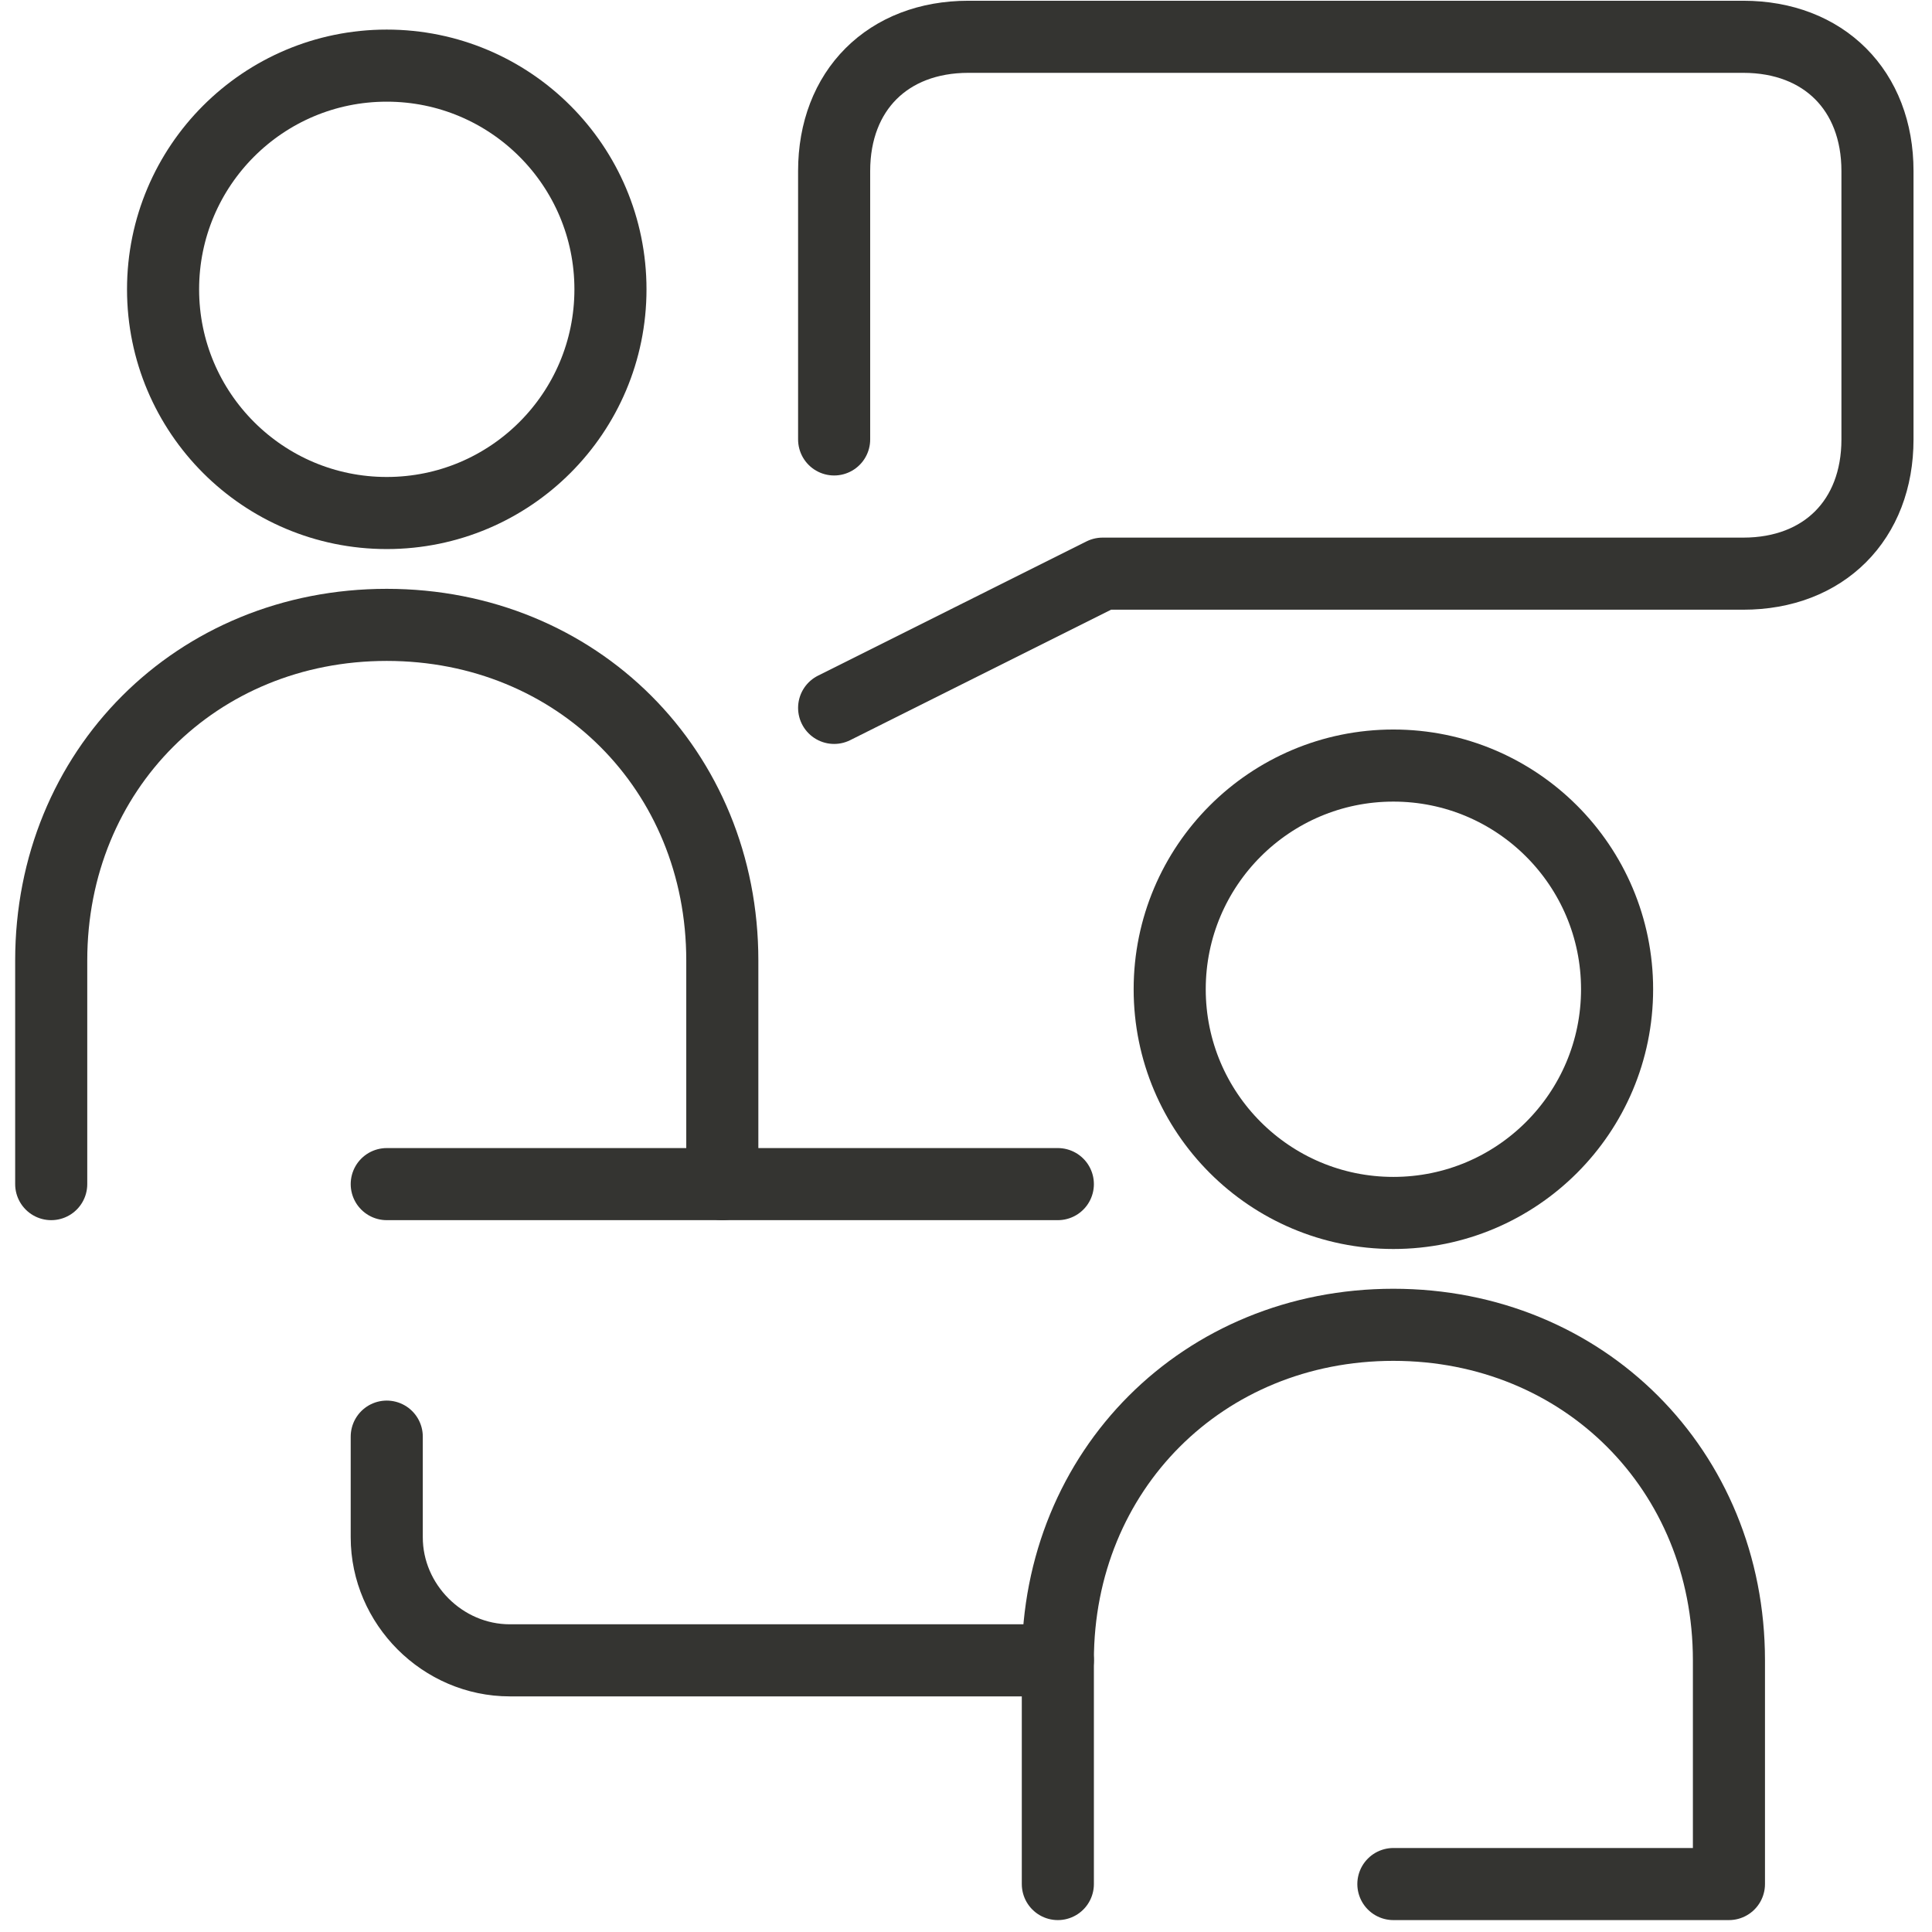
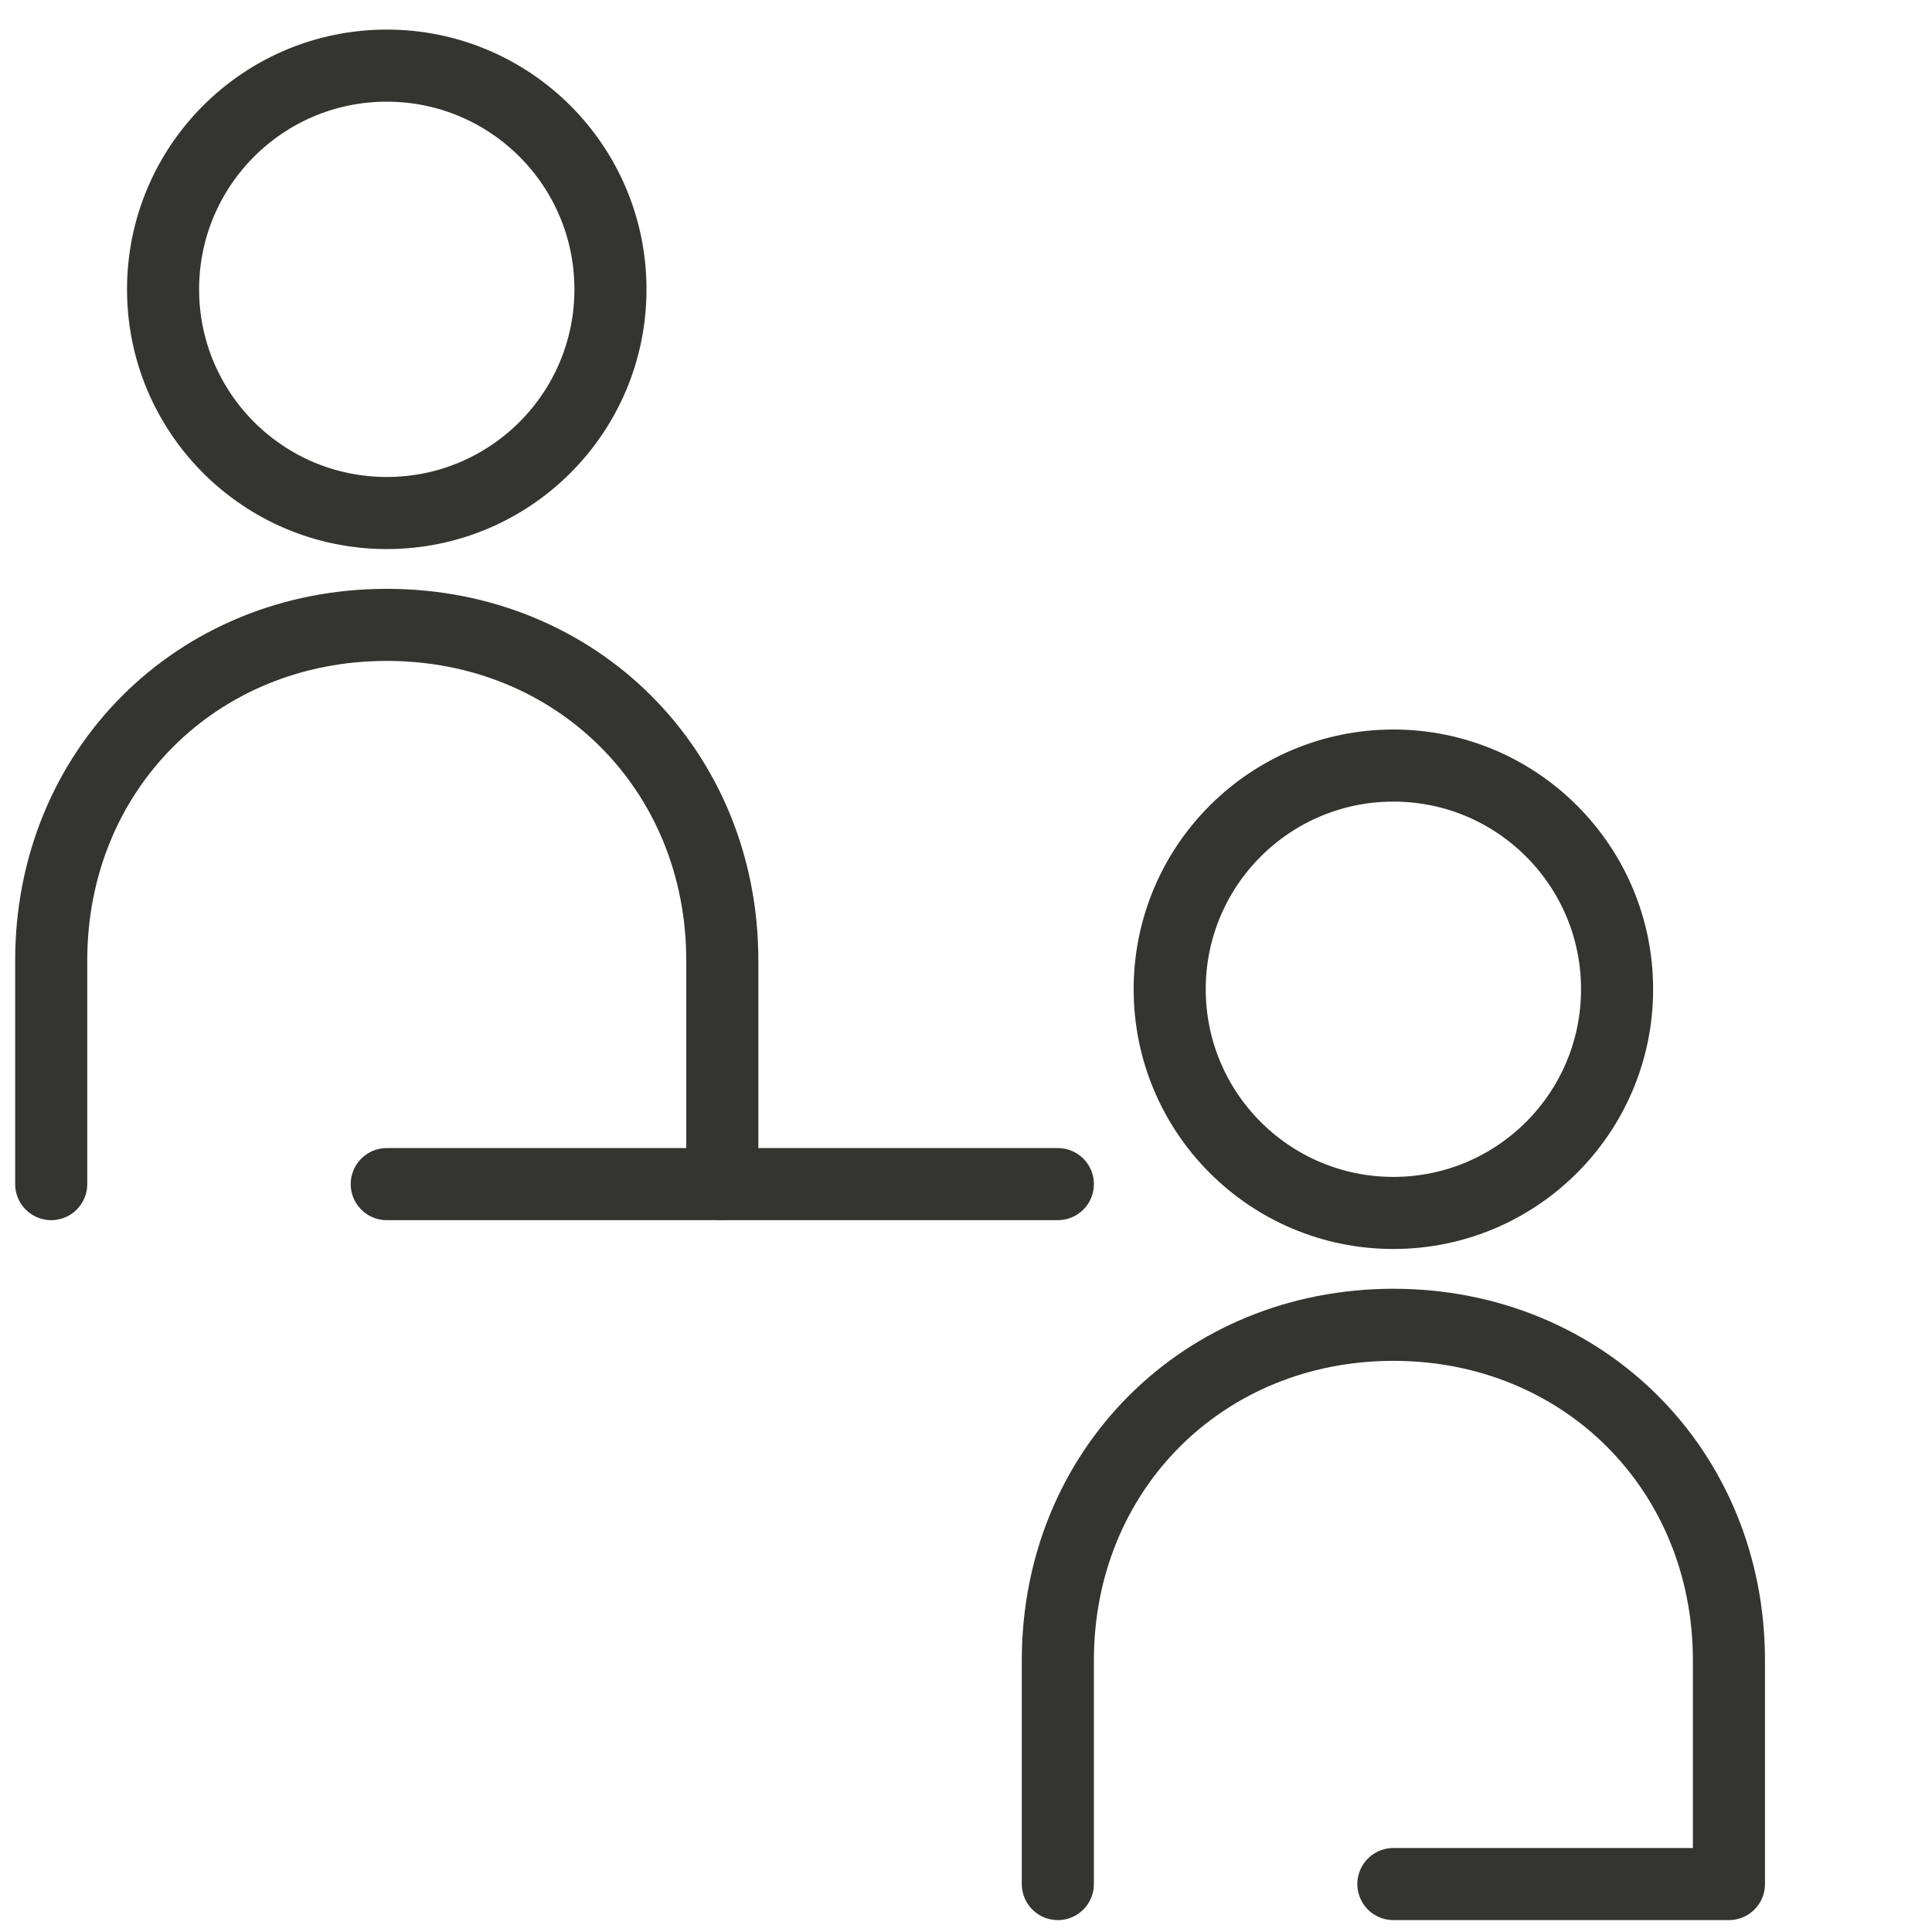
<svg xmlns="http://www.w3.org/2000/svg" width="67" height="67" viewBox="0 0 67 67" fill="none">
  <path d="M48.321 42.064C52.606 42.064 56.079 38.591 56.079 34.306C56.079 30.022 52.606 26.549 48.321 26.549C44.037 26.549 40.564 30.022 40.564 34.306C40.564 38.591 44.037 42.064 48.321 42.064Z" stroke="#343431" stroke-width="2.5" stroke-miterlimit="10" stroke-linecap="round" stroke-linejoin="round" />
  <path d="M36.685 65.337V57.579C36.685 50.985 41.727 45.943 48.321 45.943C54.915 45.943 59.958 50.985 59.958 57.579V65.337H48.321" stroke="#343431" stroke-width="2.5" stroke-miterlimit="10" stroke-linecap="round" stroke-linejoin="round" />
  <path d="M13.412 17.791C17.697 17.791 21.17 14.318 21.17 10.034C21.17 5.749 17.697 2.276 13.412 2.276C9.128 2.276 5.655 5.749 5.655 10.034C5.655 14.318 9.128 17.791 13.412 17.791Z" stroke="#343431" stroke-width="2.5" stroke-miterlimit="10" stroke-linecap="round" stroke-linejoin="round" />
  <path d="M25.049 41.064V33.306C25.049 26.712 20.006 21.67 13.412 21.67C6.818 21.67 1.776 26.712 1.776 33.306V41.064" stroke="#343431" stroke-width="2.5" stroke-miterlimit="10" stroke-linecap="round" stroke-linejoin="round" />
-   <path d="M13.412 49.821V53.312C13.412 55.639 15.351 57.579 17.679 57.579H36.685" stroke="#343431" stroke-width="2.5" stroke-miterlimit="10" stroke-linecap="round" stroke-linejoin="round" />
  <path d="M13.412 41.064L36.685 41.064" stroke="#343431" stroke-width="2.5" stroke-miterlimit="10" stroke-linecap="round" stroke-linejoin="round" />
-   <path d="M28.927 24.549L38.236 19.894H60.455C63.247 19.894 65.109 18.032 65.109 15.239V5.93C65.109 3.138 63.247 1.276 60.455 1.276H33.582C30.789 1.276 28.927 3.138 28.927 5.93V15.239" stroke="#343431" stroke-width="2.5" stroke-miterlimit="10" stroke-linecap="round" stroke-linejoin="round" />
</svg>